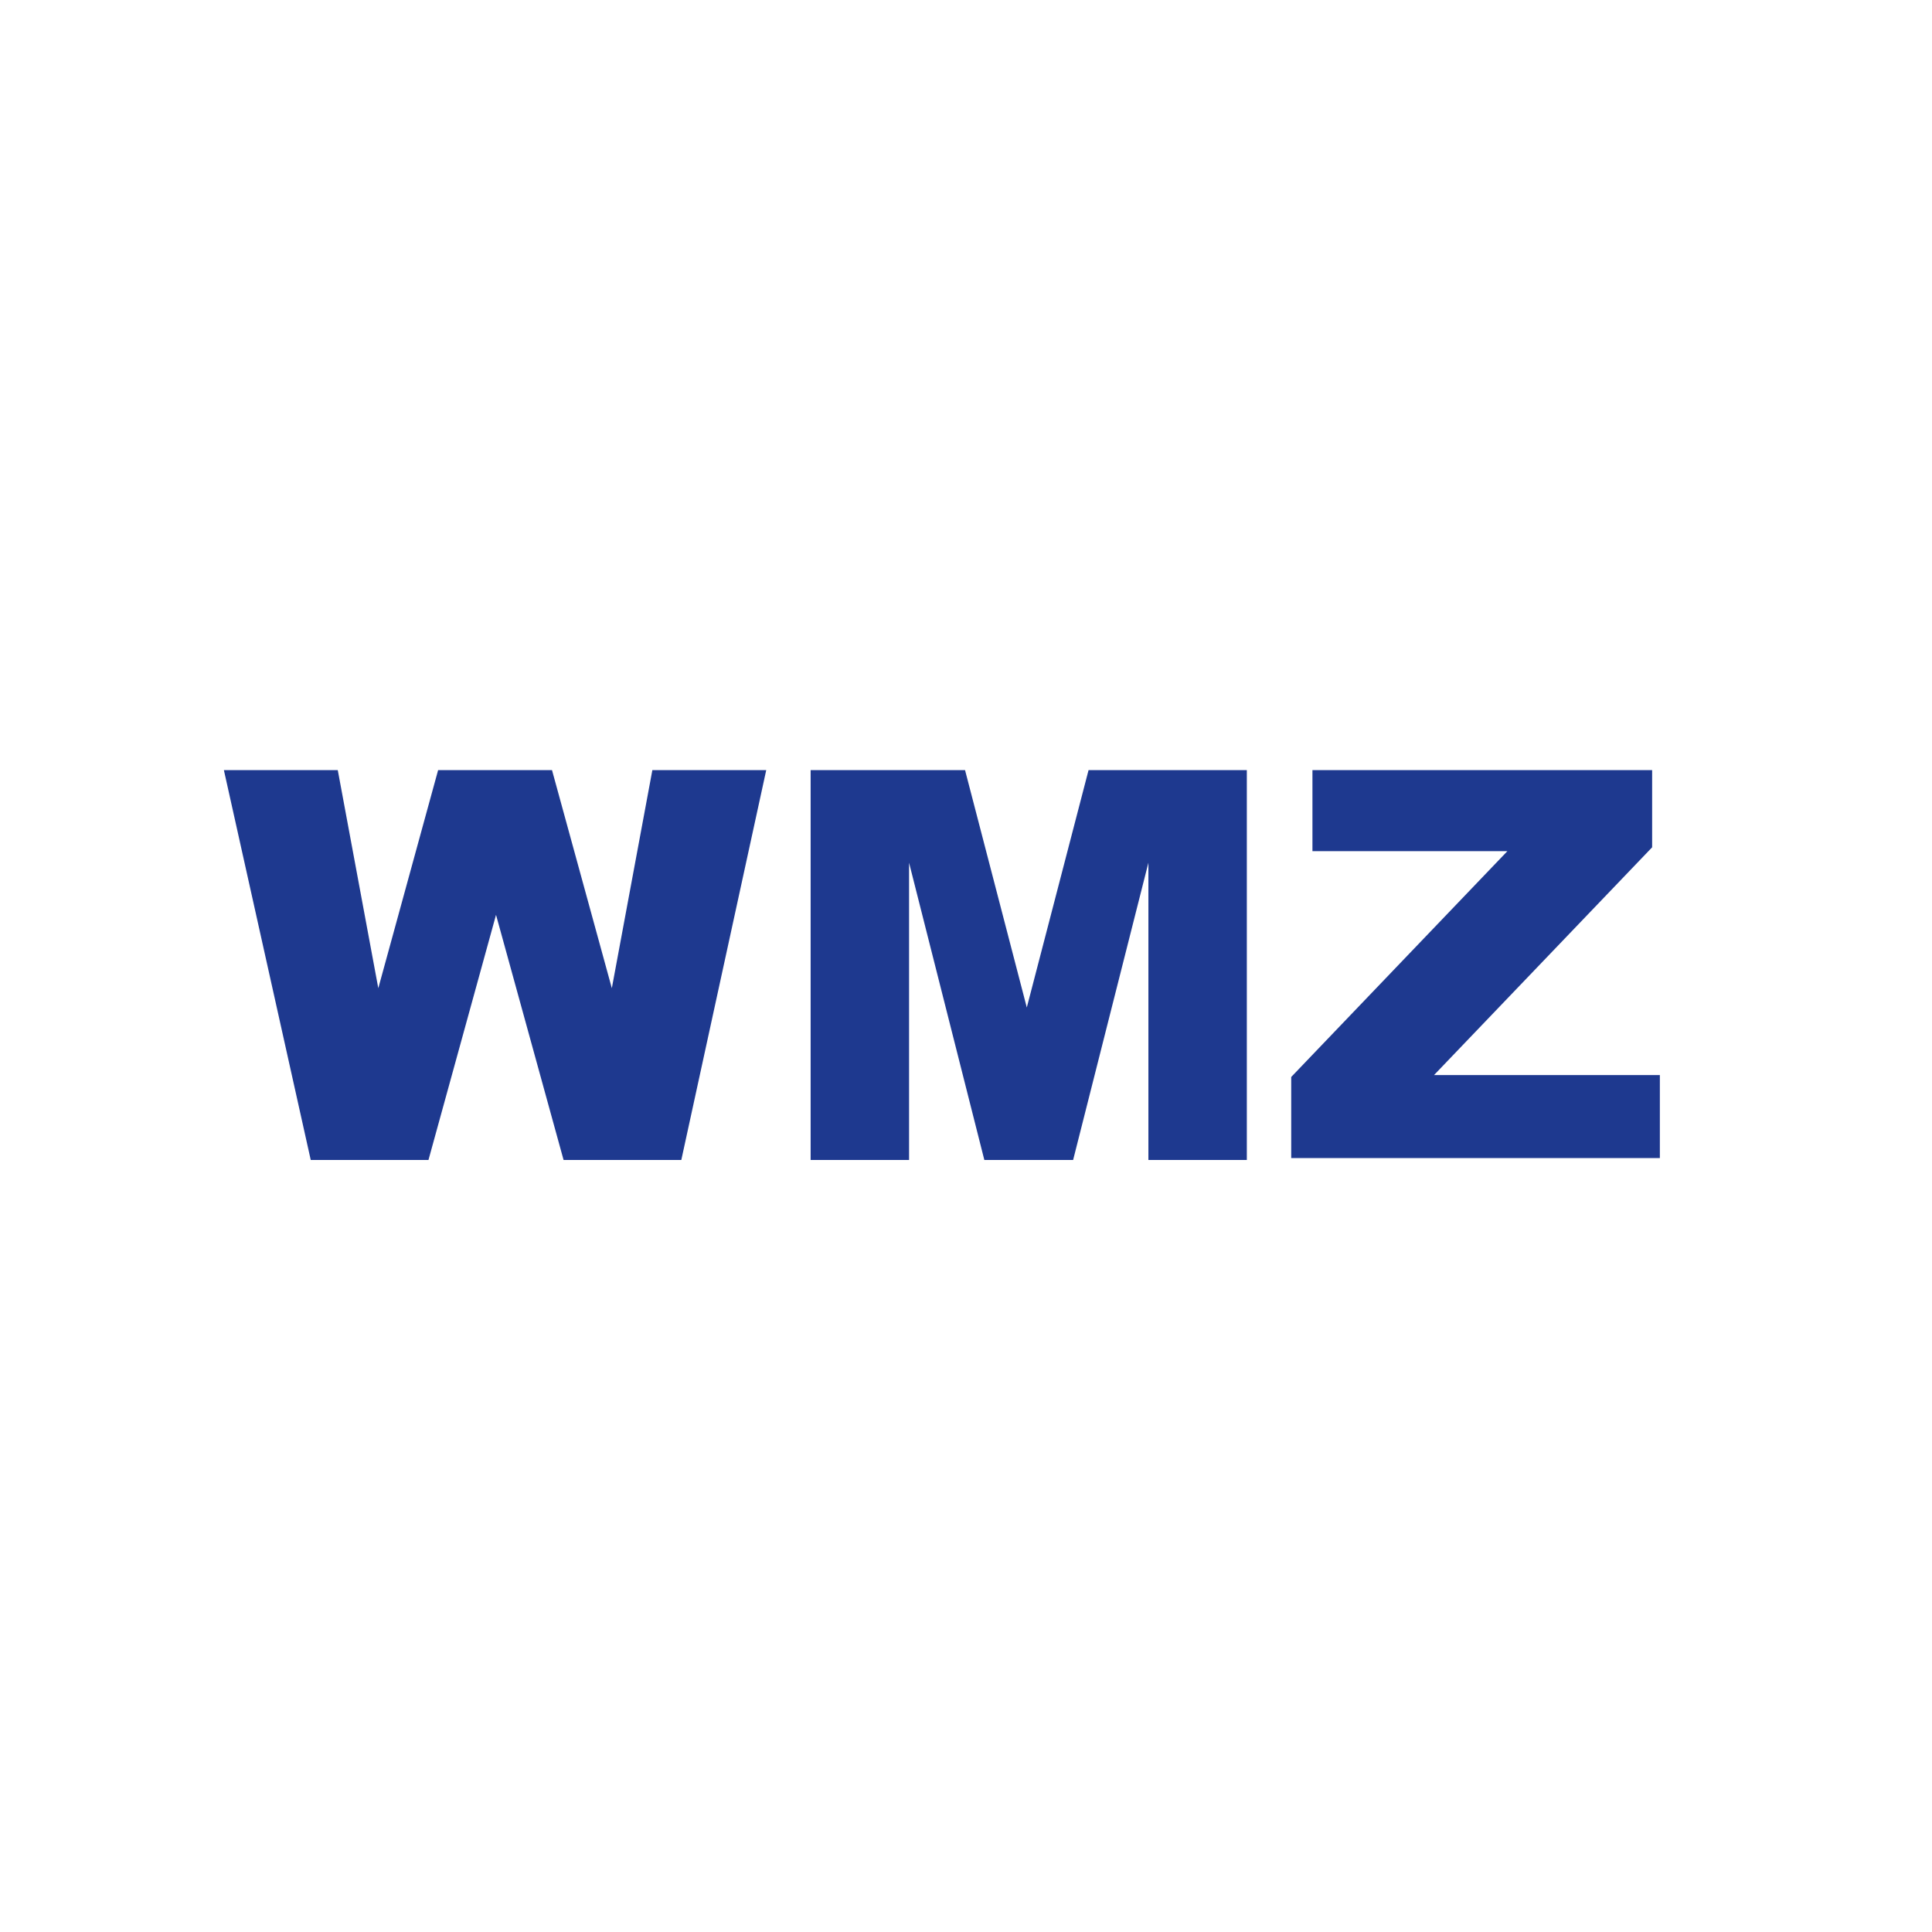
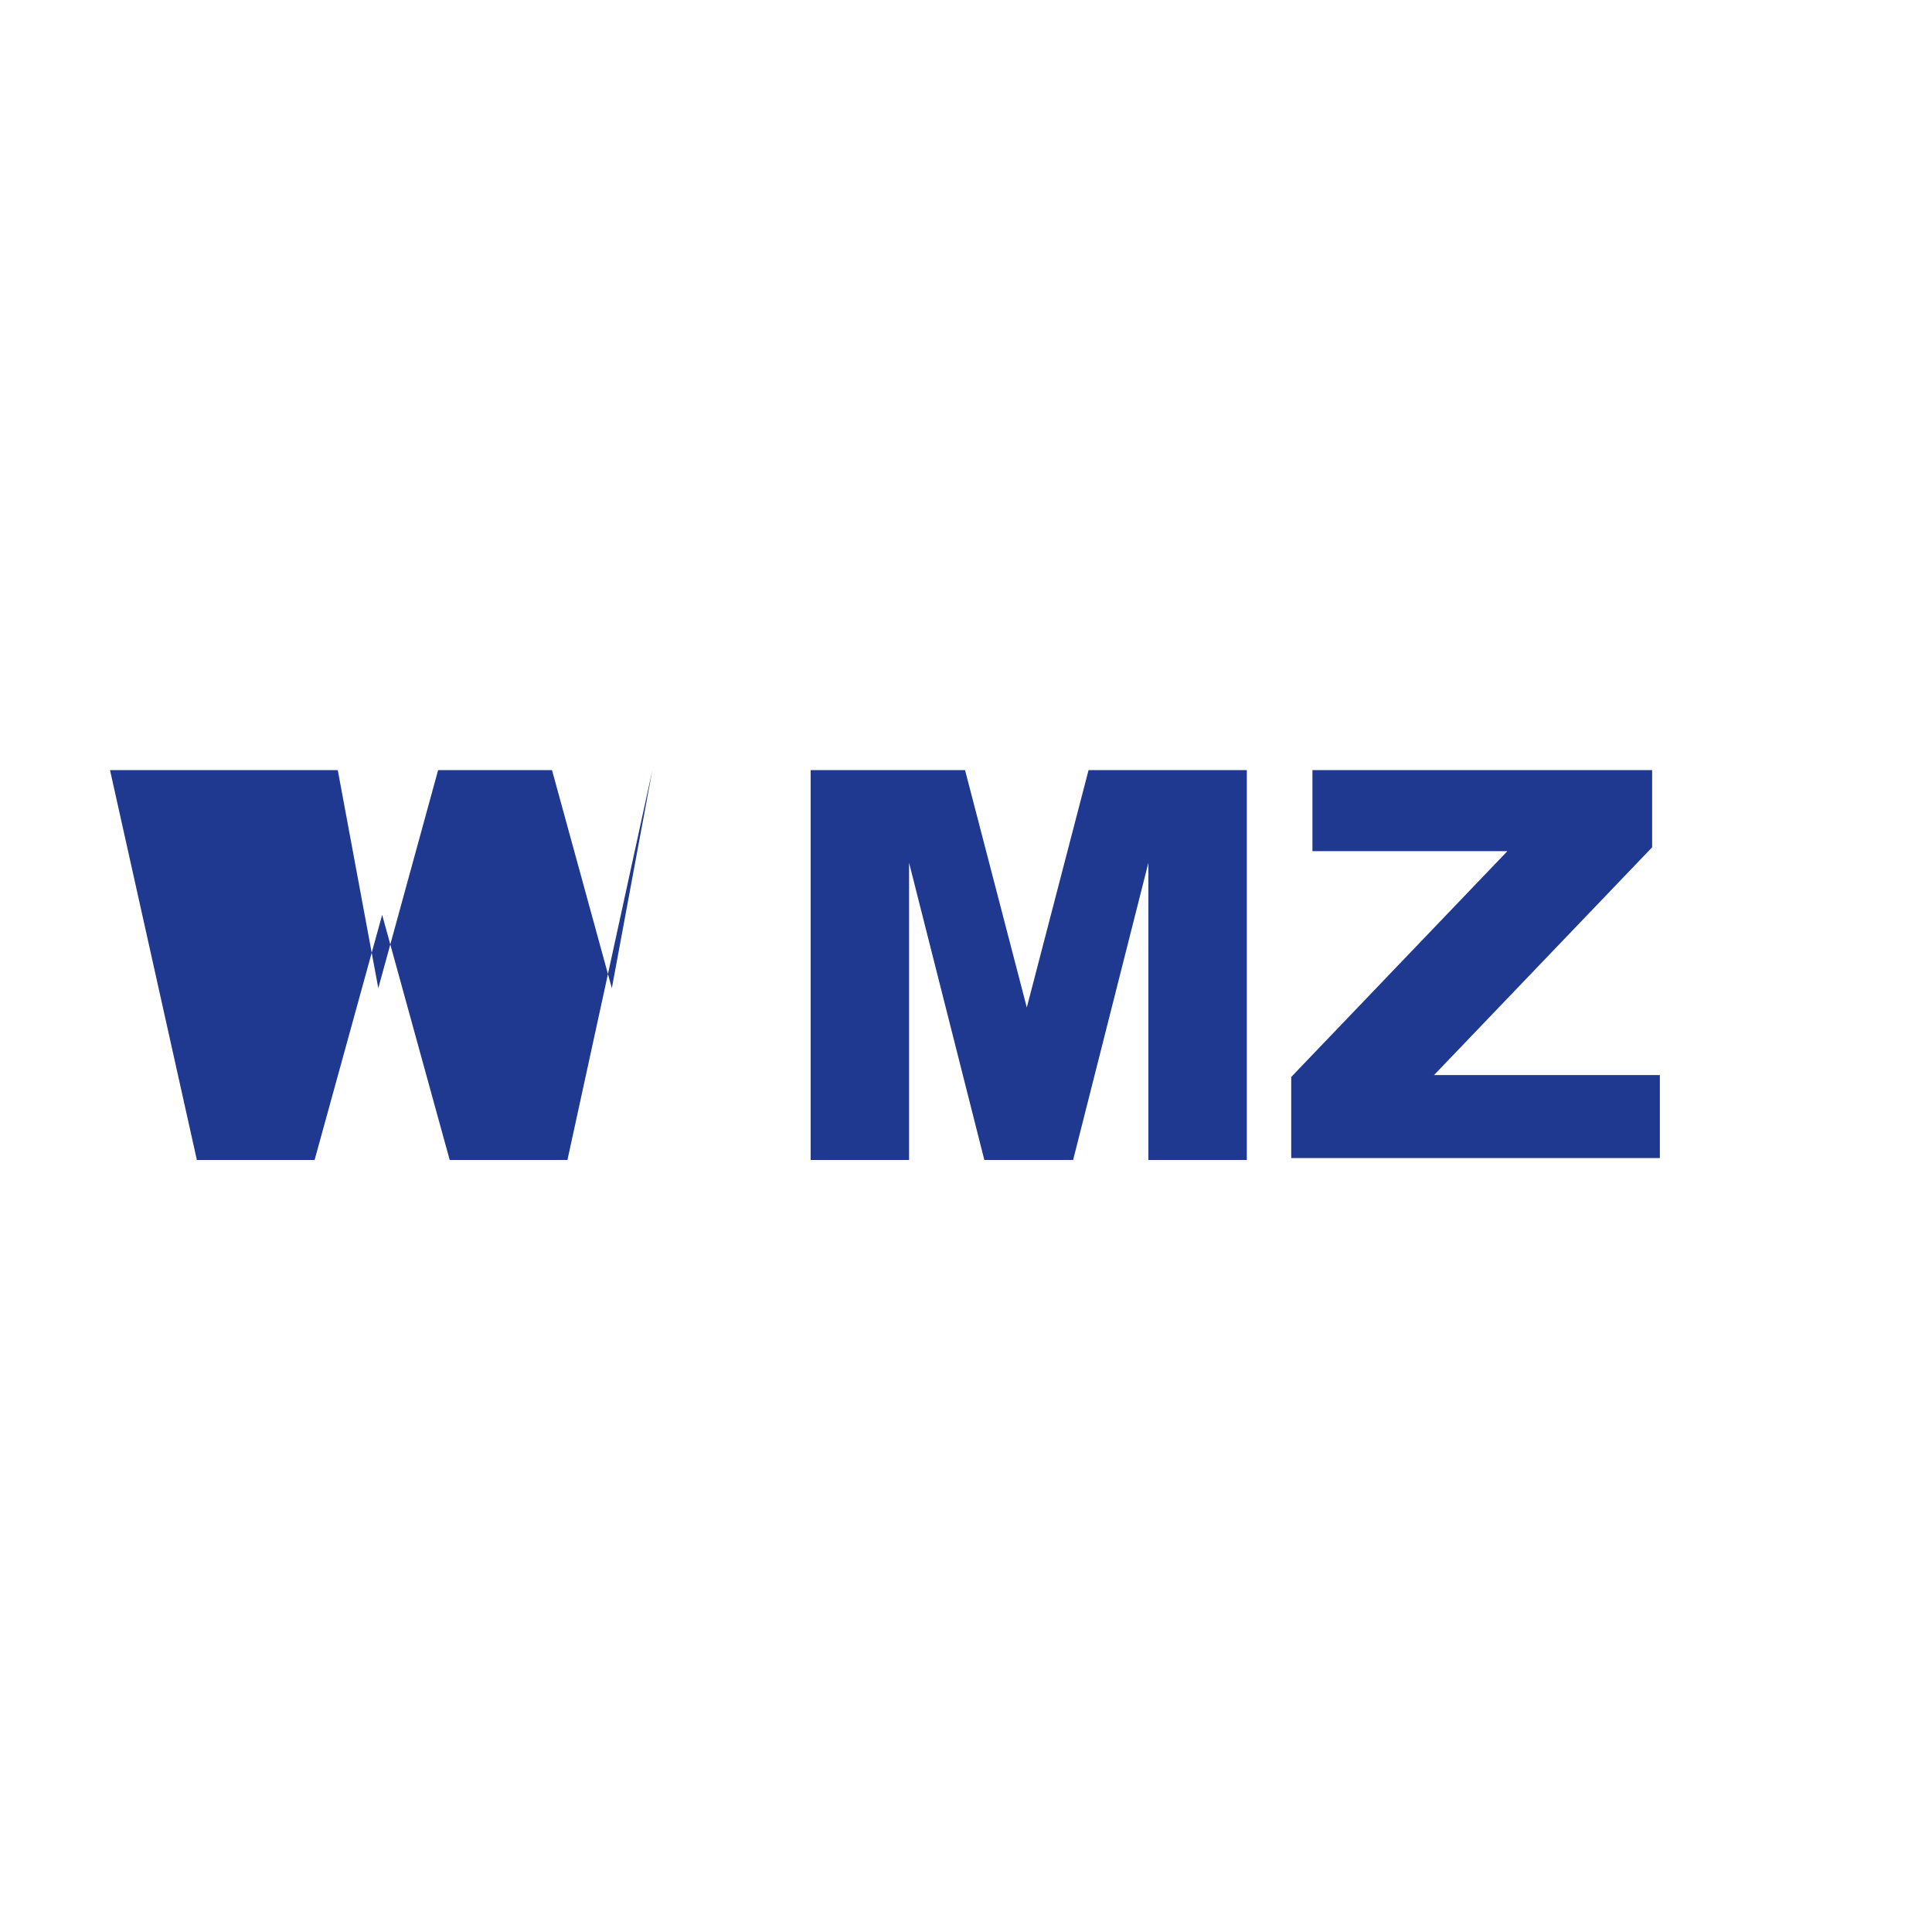
<svg xmlns="http://www.w3.org/2000/svg" id="Ebene_1" data-name="Ebene 1" version="1.1" width="100.1" height="100.1" viewBox="0 0 100.1 100.1">
  <defs>
    <style>
      .cls-1 {
        fill: #1e398f;
        fill-rule: evenodd;
        stroke-width: 0px;
      }
    </style>
  </defs>
-   <path class="cls-1" d="M11.6,39.9h5.9l2.1,11.3,3.1-11.3h5.9l3.1,11.3,2.1-11.3h5.9l-4.4,20.2h-6.1l-3.5-12.7-3.5,12.7h-6.1l-4.5-20.2ZM41.8,39.9h8.2l3.2,12.3,3.2-12.3h8.2v20.2h-5.1v-15.4l-3.9,15.4h-4.6l-3.9-15.4v15.4h-5.1v-20.2ZM68,39.9h17.6v4l-11.3,11.8h11.7v4.3h-19.1v-4.2l11.2-11.7h-10.1v-4.3Z" />
+   <path class="cls-1" d="M11.6,39.9h5.9l2.1,11.3,3.1-11.3h5.9l3.1,11.3,2.1-11.3l-4.4,20.2h-6.1l-3.5-12.7-3.5,12.7h-6.1l-4.5-20.2ZM41.8,39.9h8.2l3.2,12.3,3.2-12.3h8.2v20.2h-5.1v-15.4l-3.9,15.4h-4.6l-3.9-15.4v15.4h-5.1v-20.2ZM68,39.9h17.6v4l-11.3,11.8h11.7v4.3h-19.1v-4.2l11.2-11.7h-10.1v-4.3Z" />
</svg>